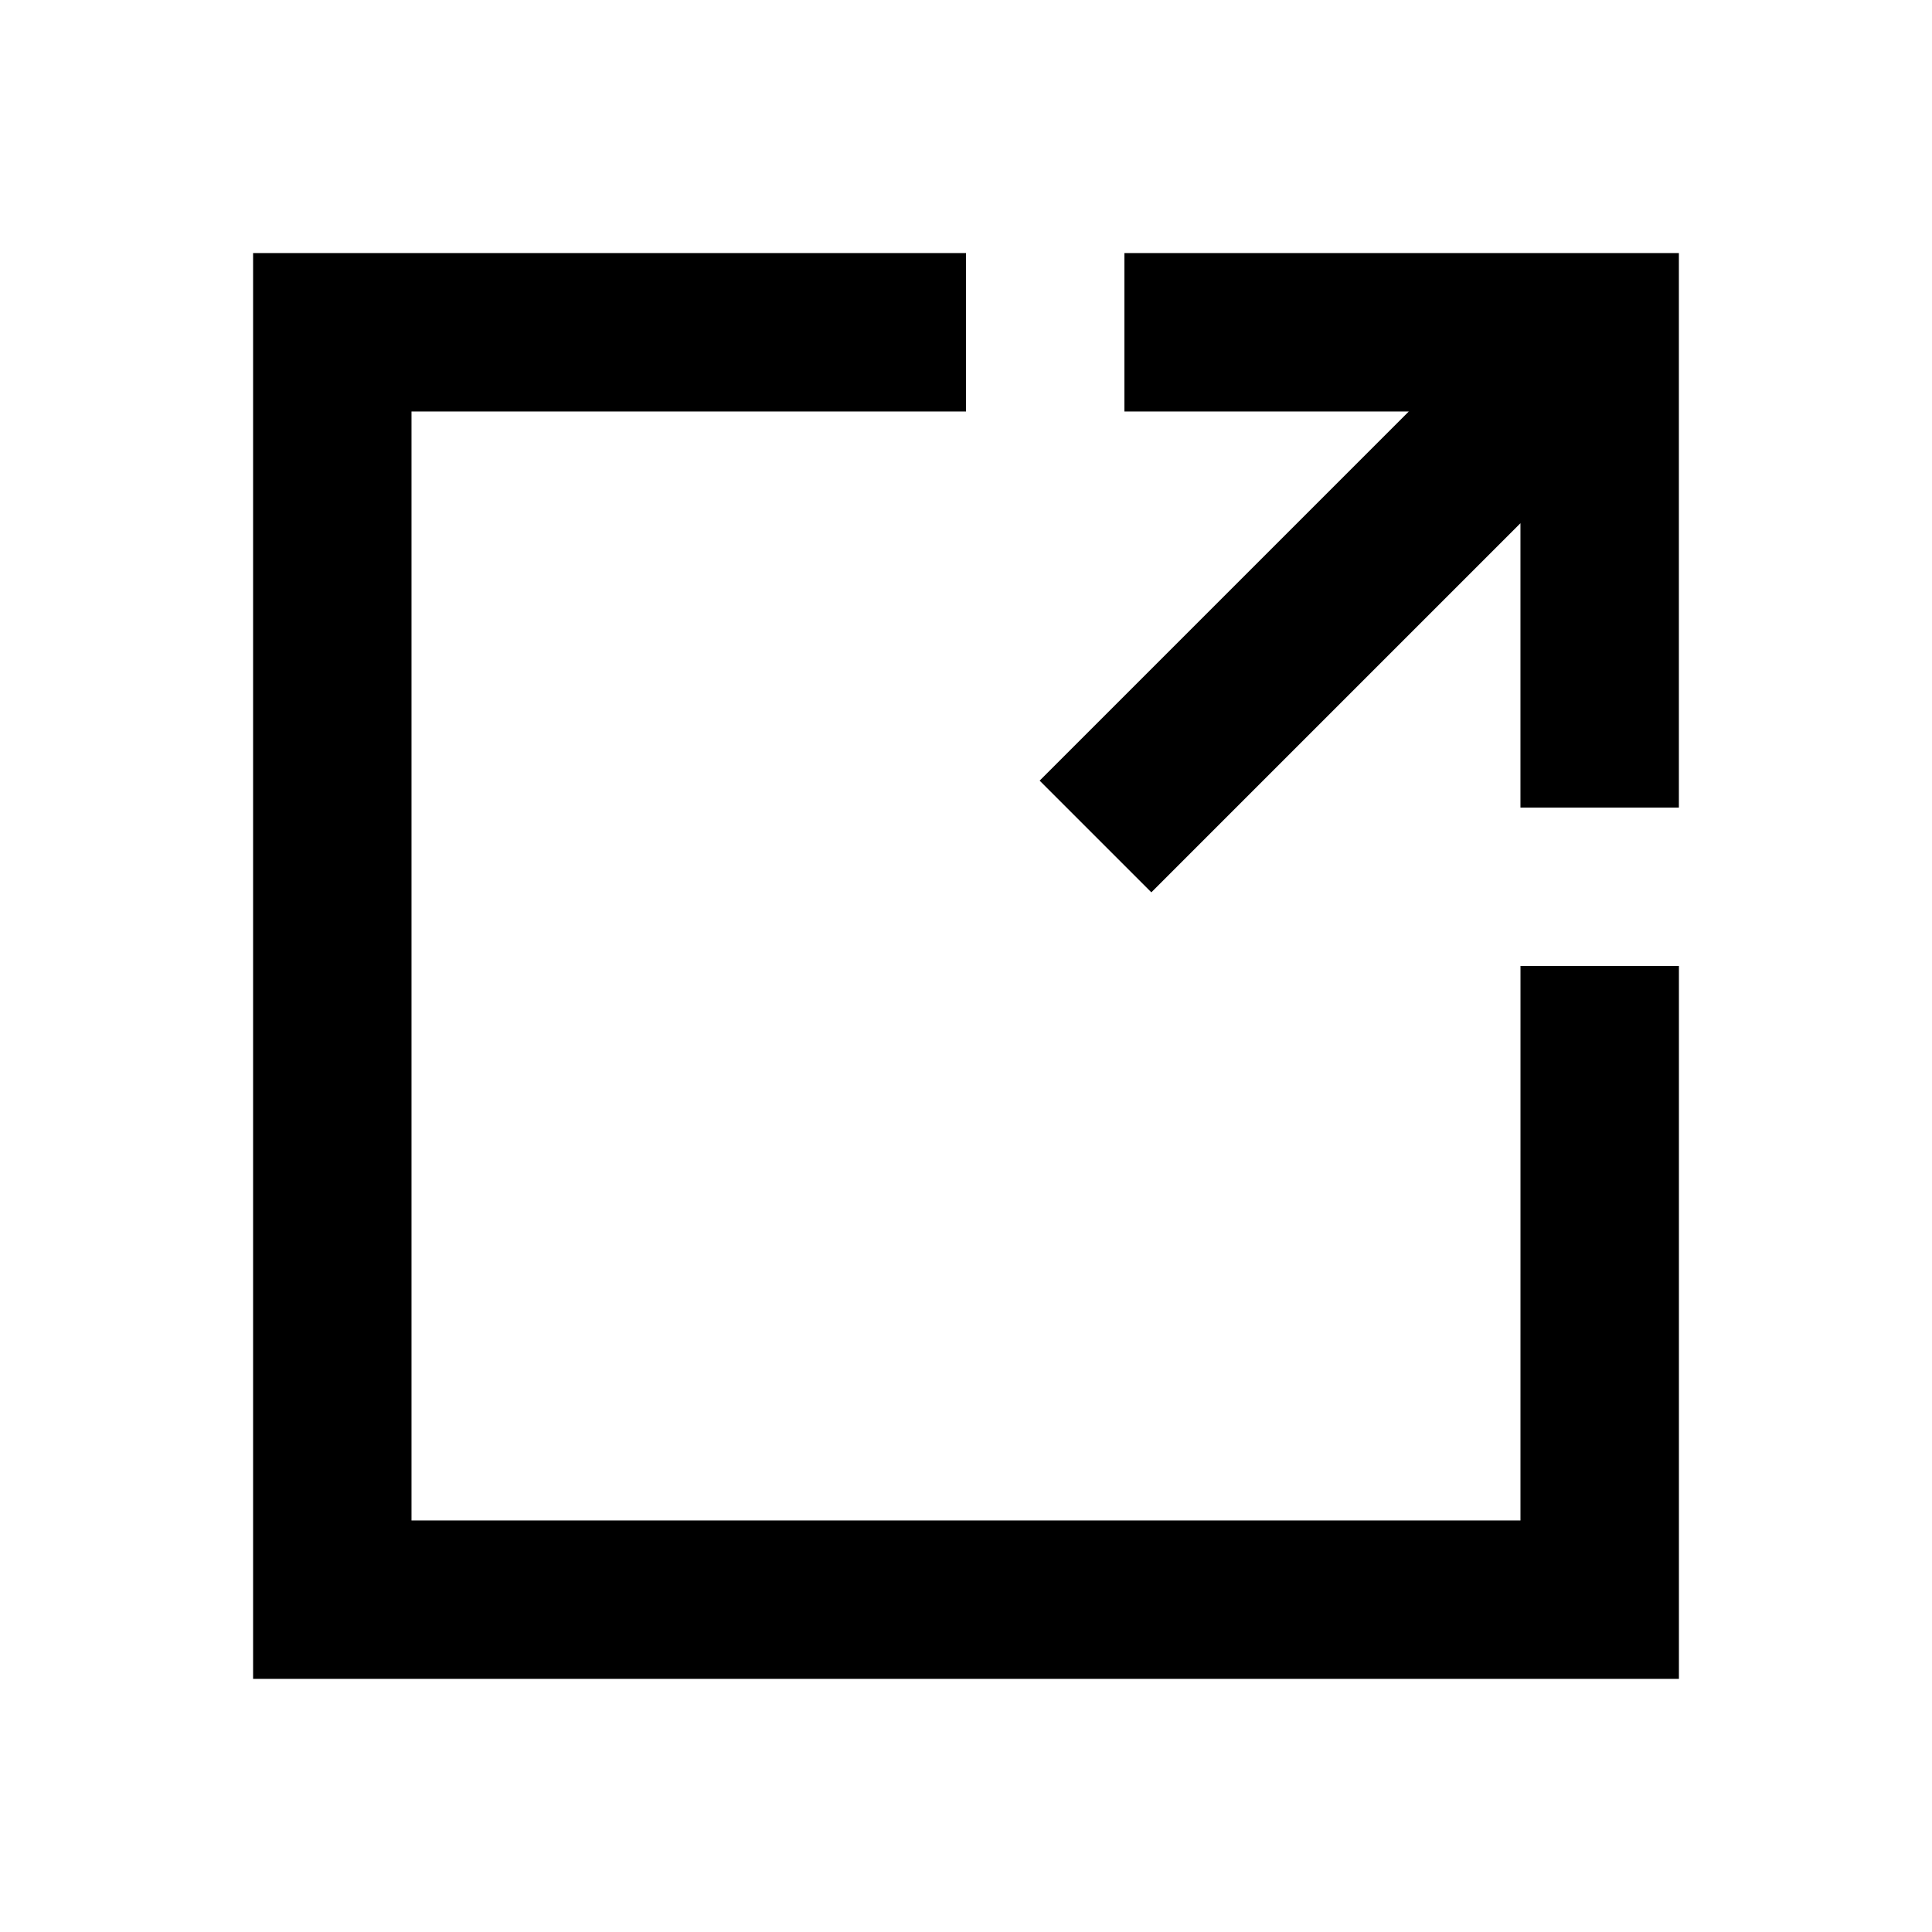
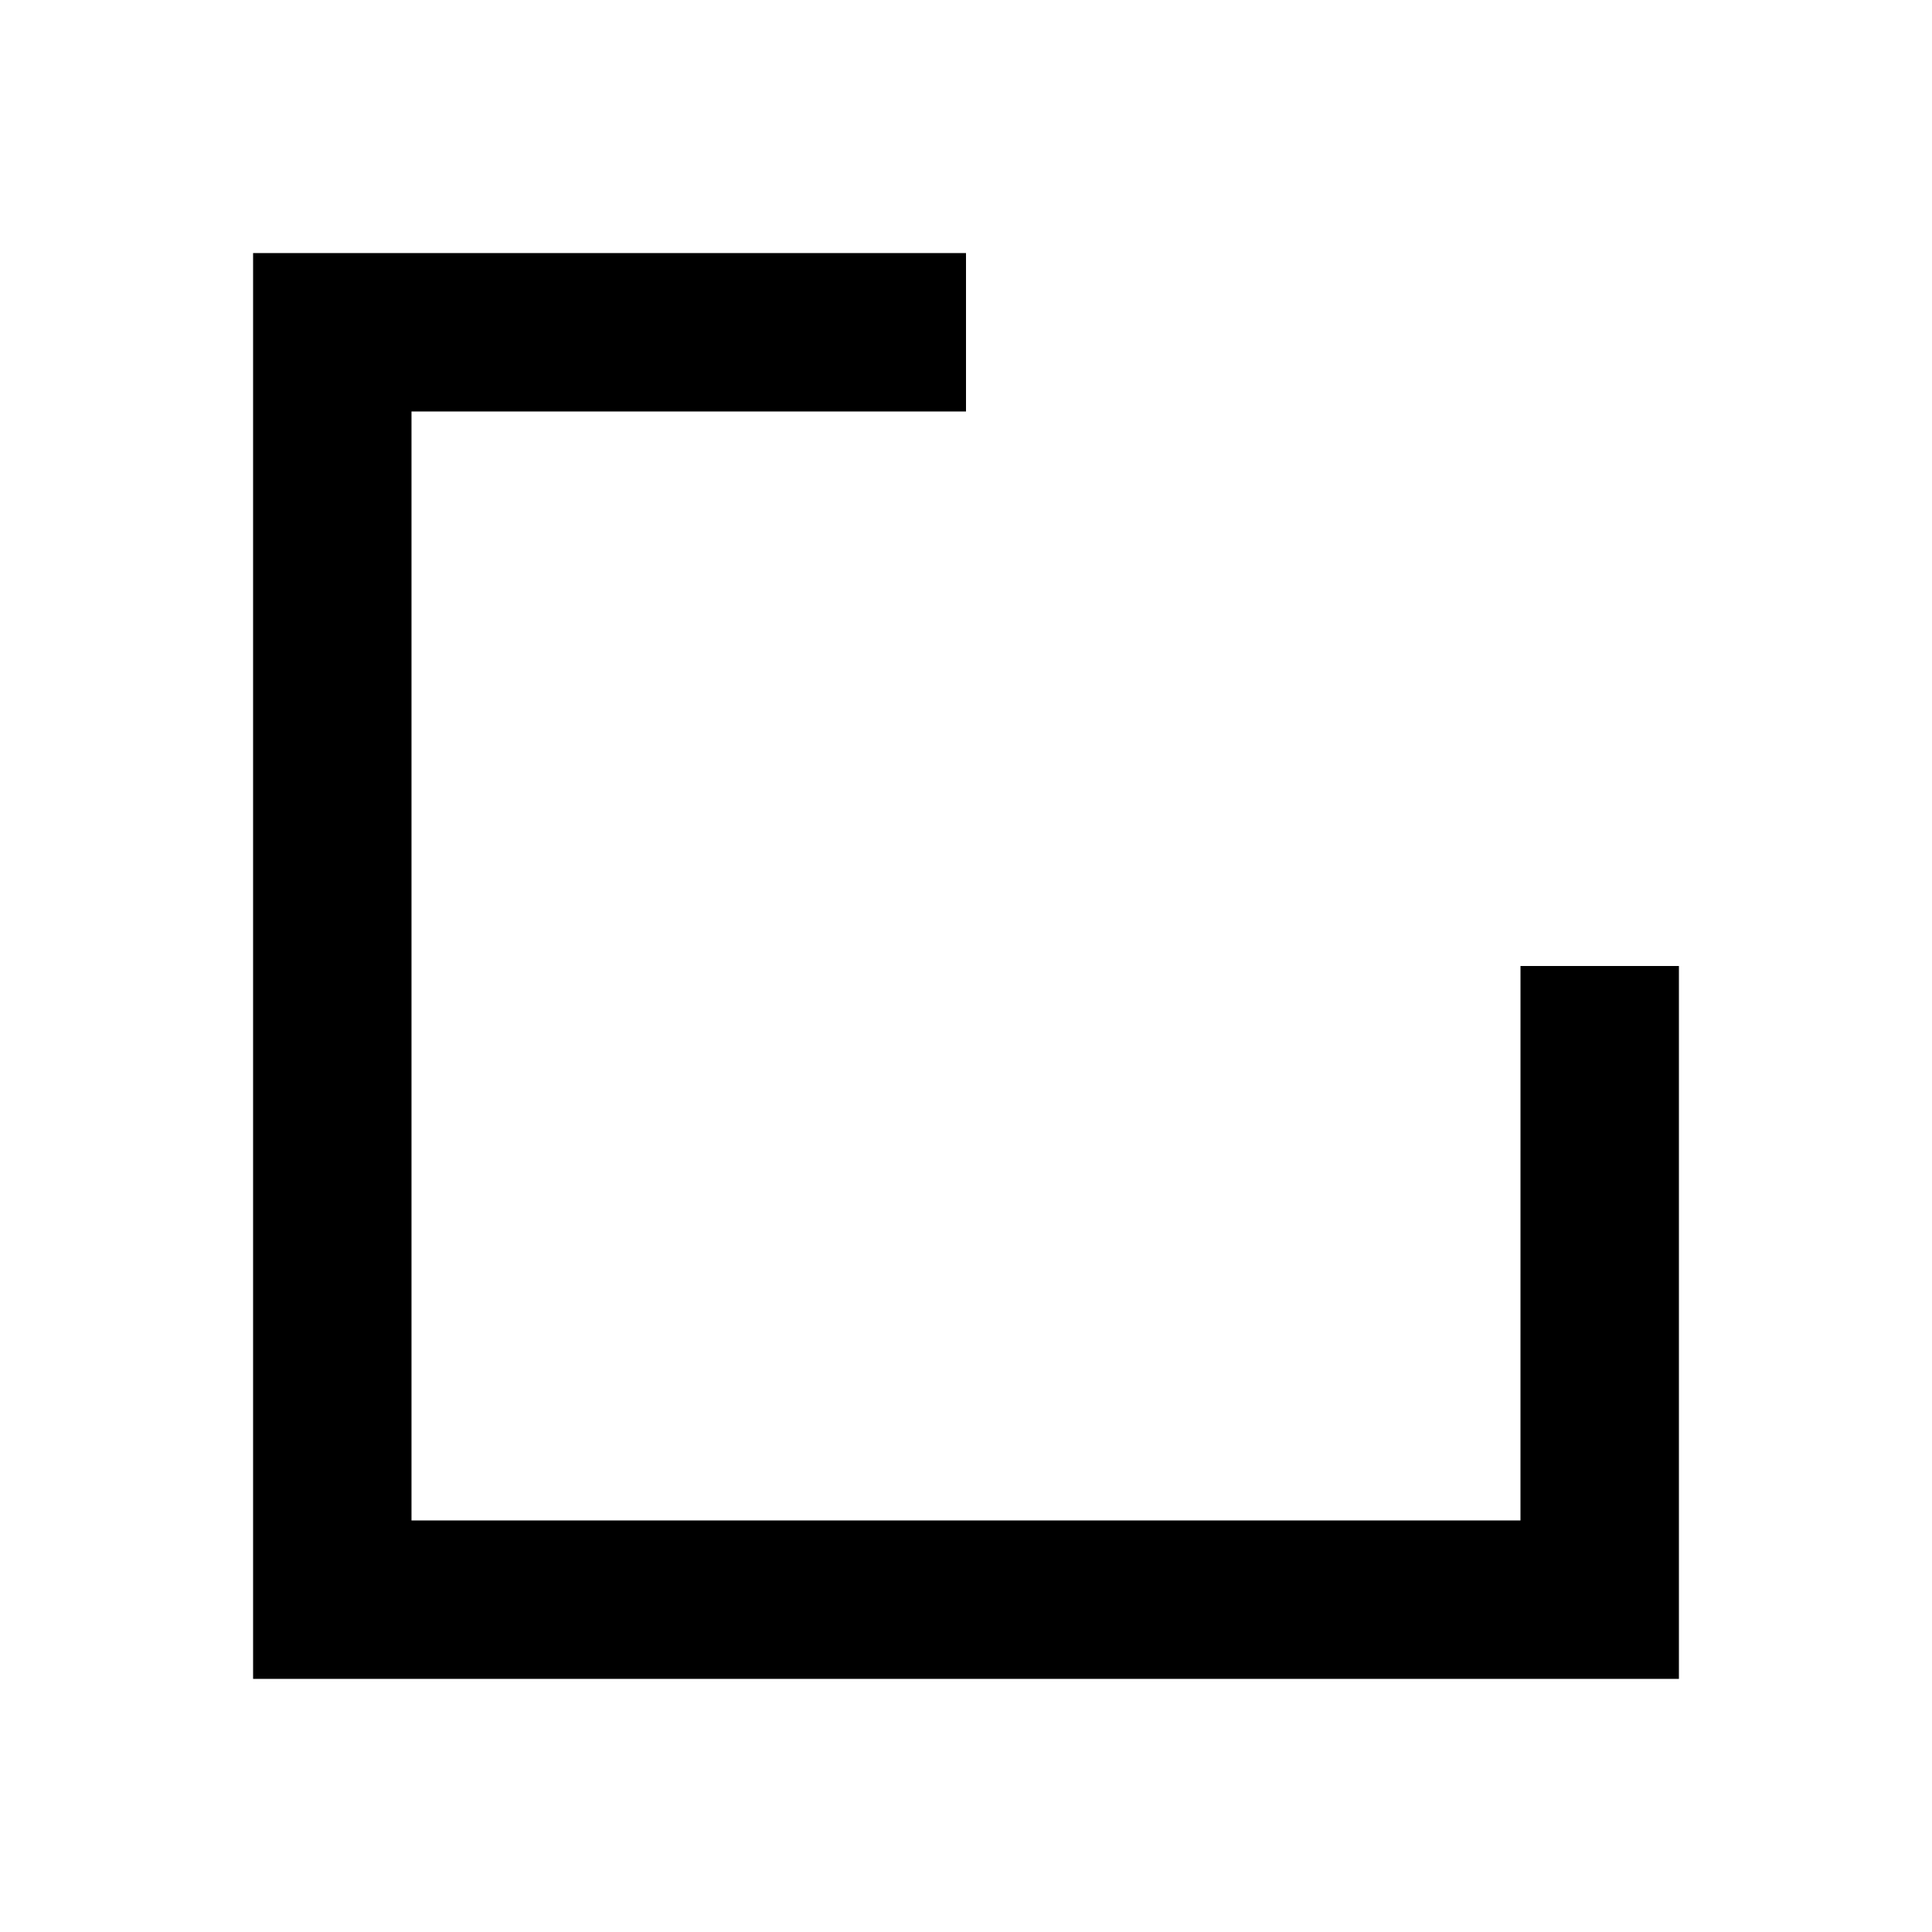
<svg xmlns="http://www.w3.org/2000/svg" fill="#000000" width="800px" height="800px" version="1.1" viewBox="144 144 512 512">
  <g>
    <path d="m546.94 546.94h-293.89v-293.89h146.95v-41.984h-188.93v377.86h377.86v-188.93h-41.984z" />
-     <path d="m546.94 211.07h-104.96v41.984h75.359l-97.824 97.824 29.602 29.598 97.82-97.824v75.363h41.984v-146.95z" />
  </g>
</svg>